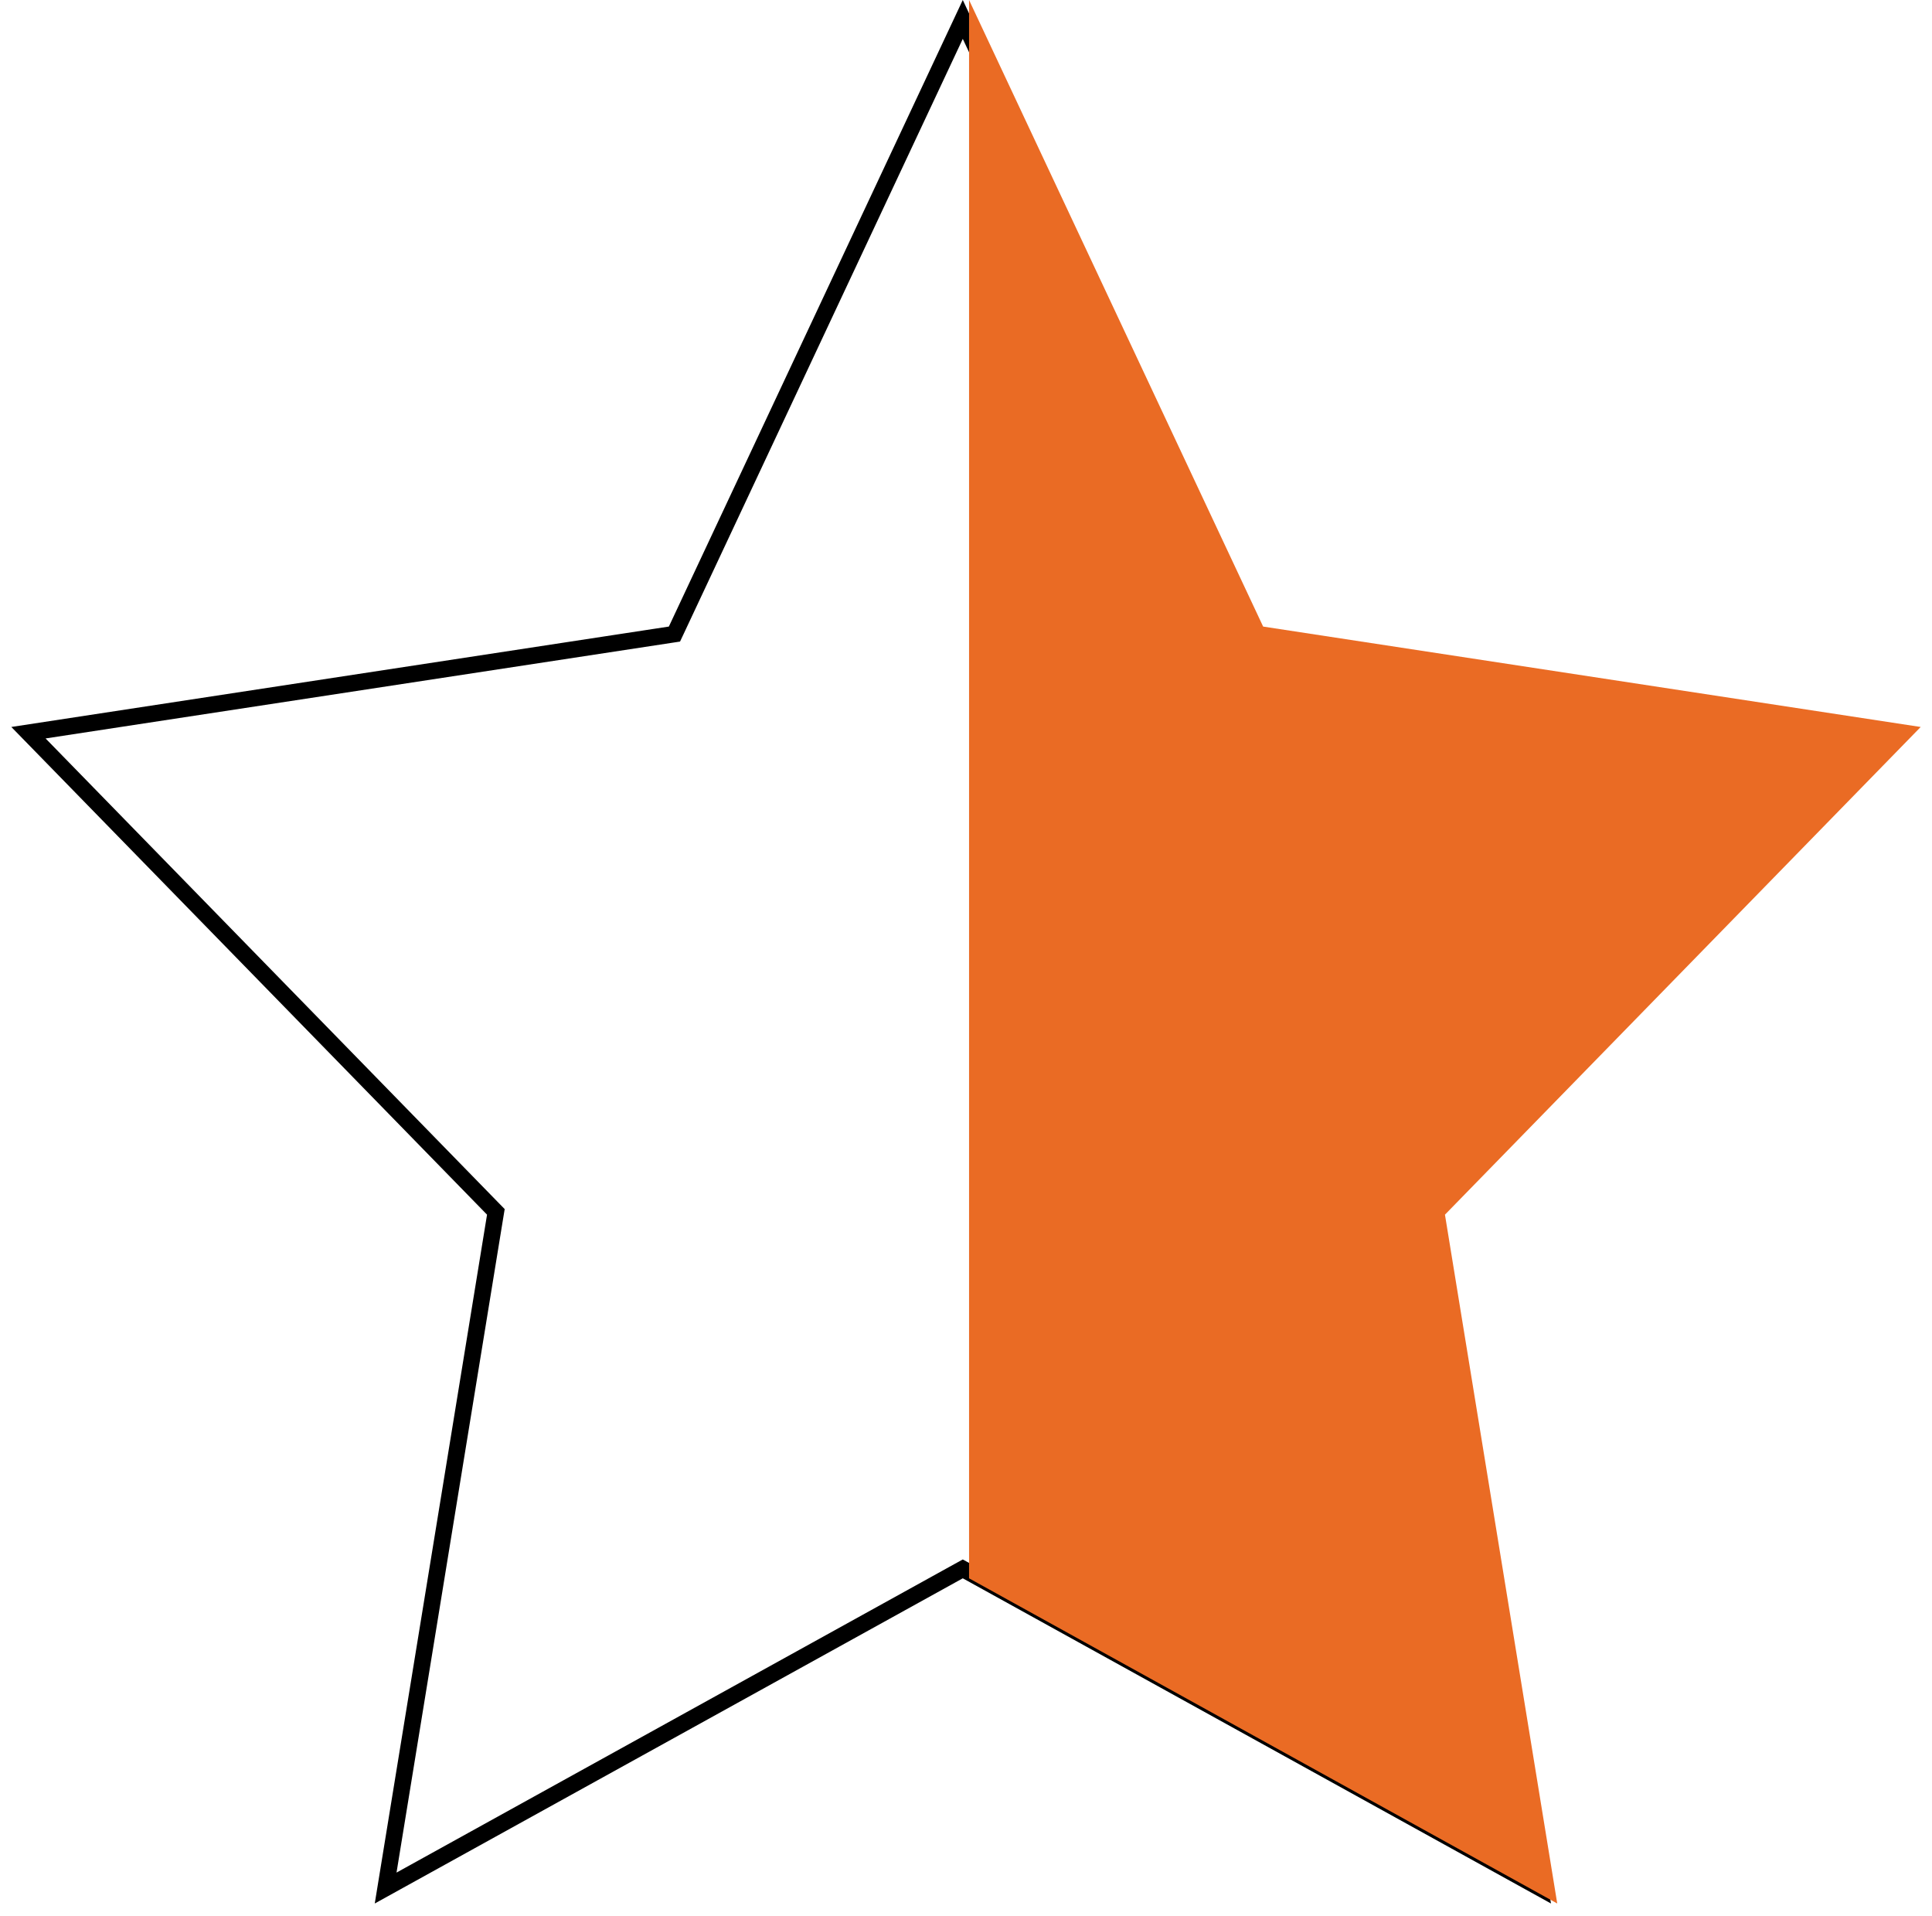
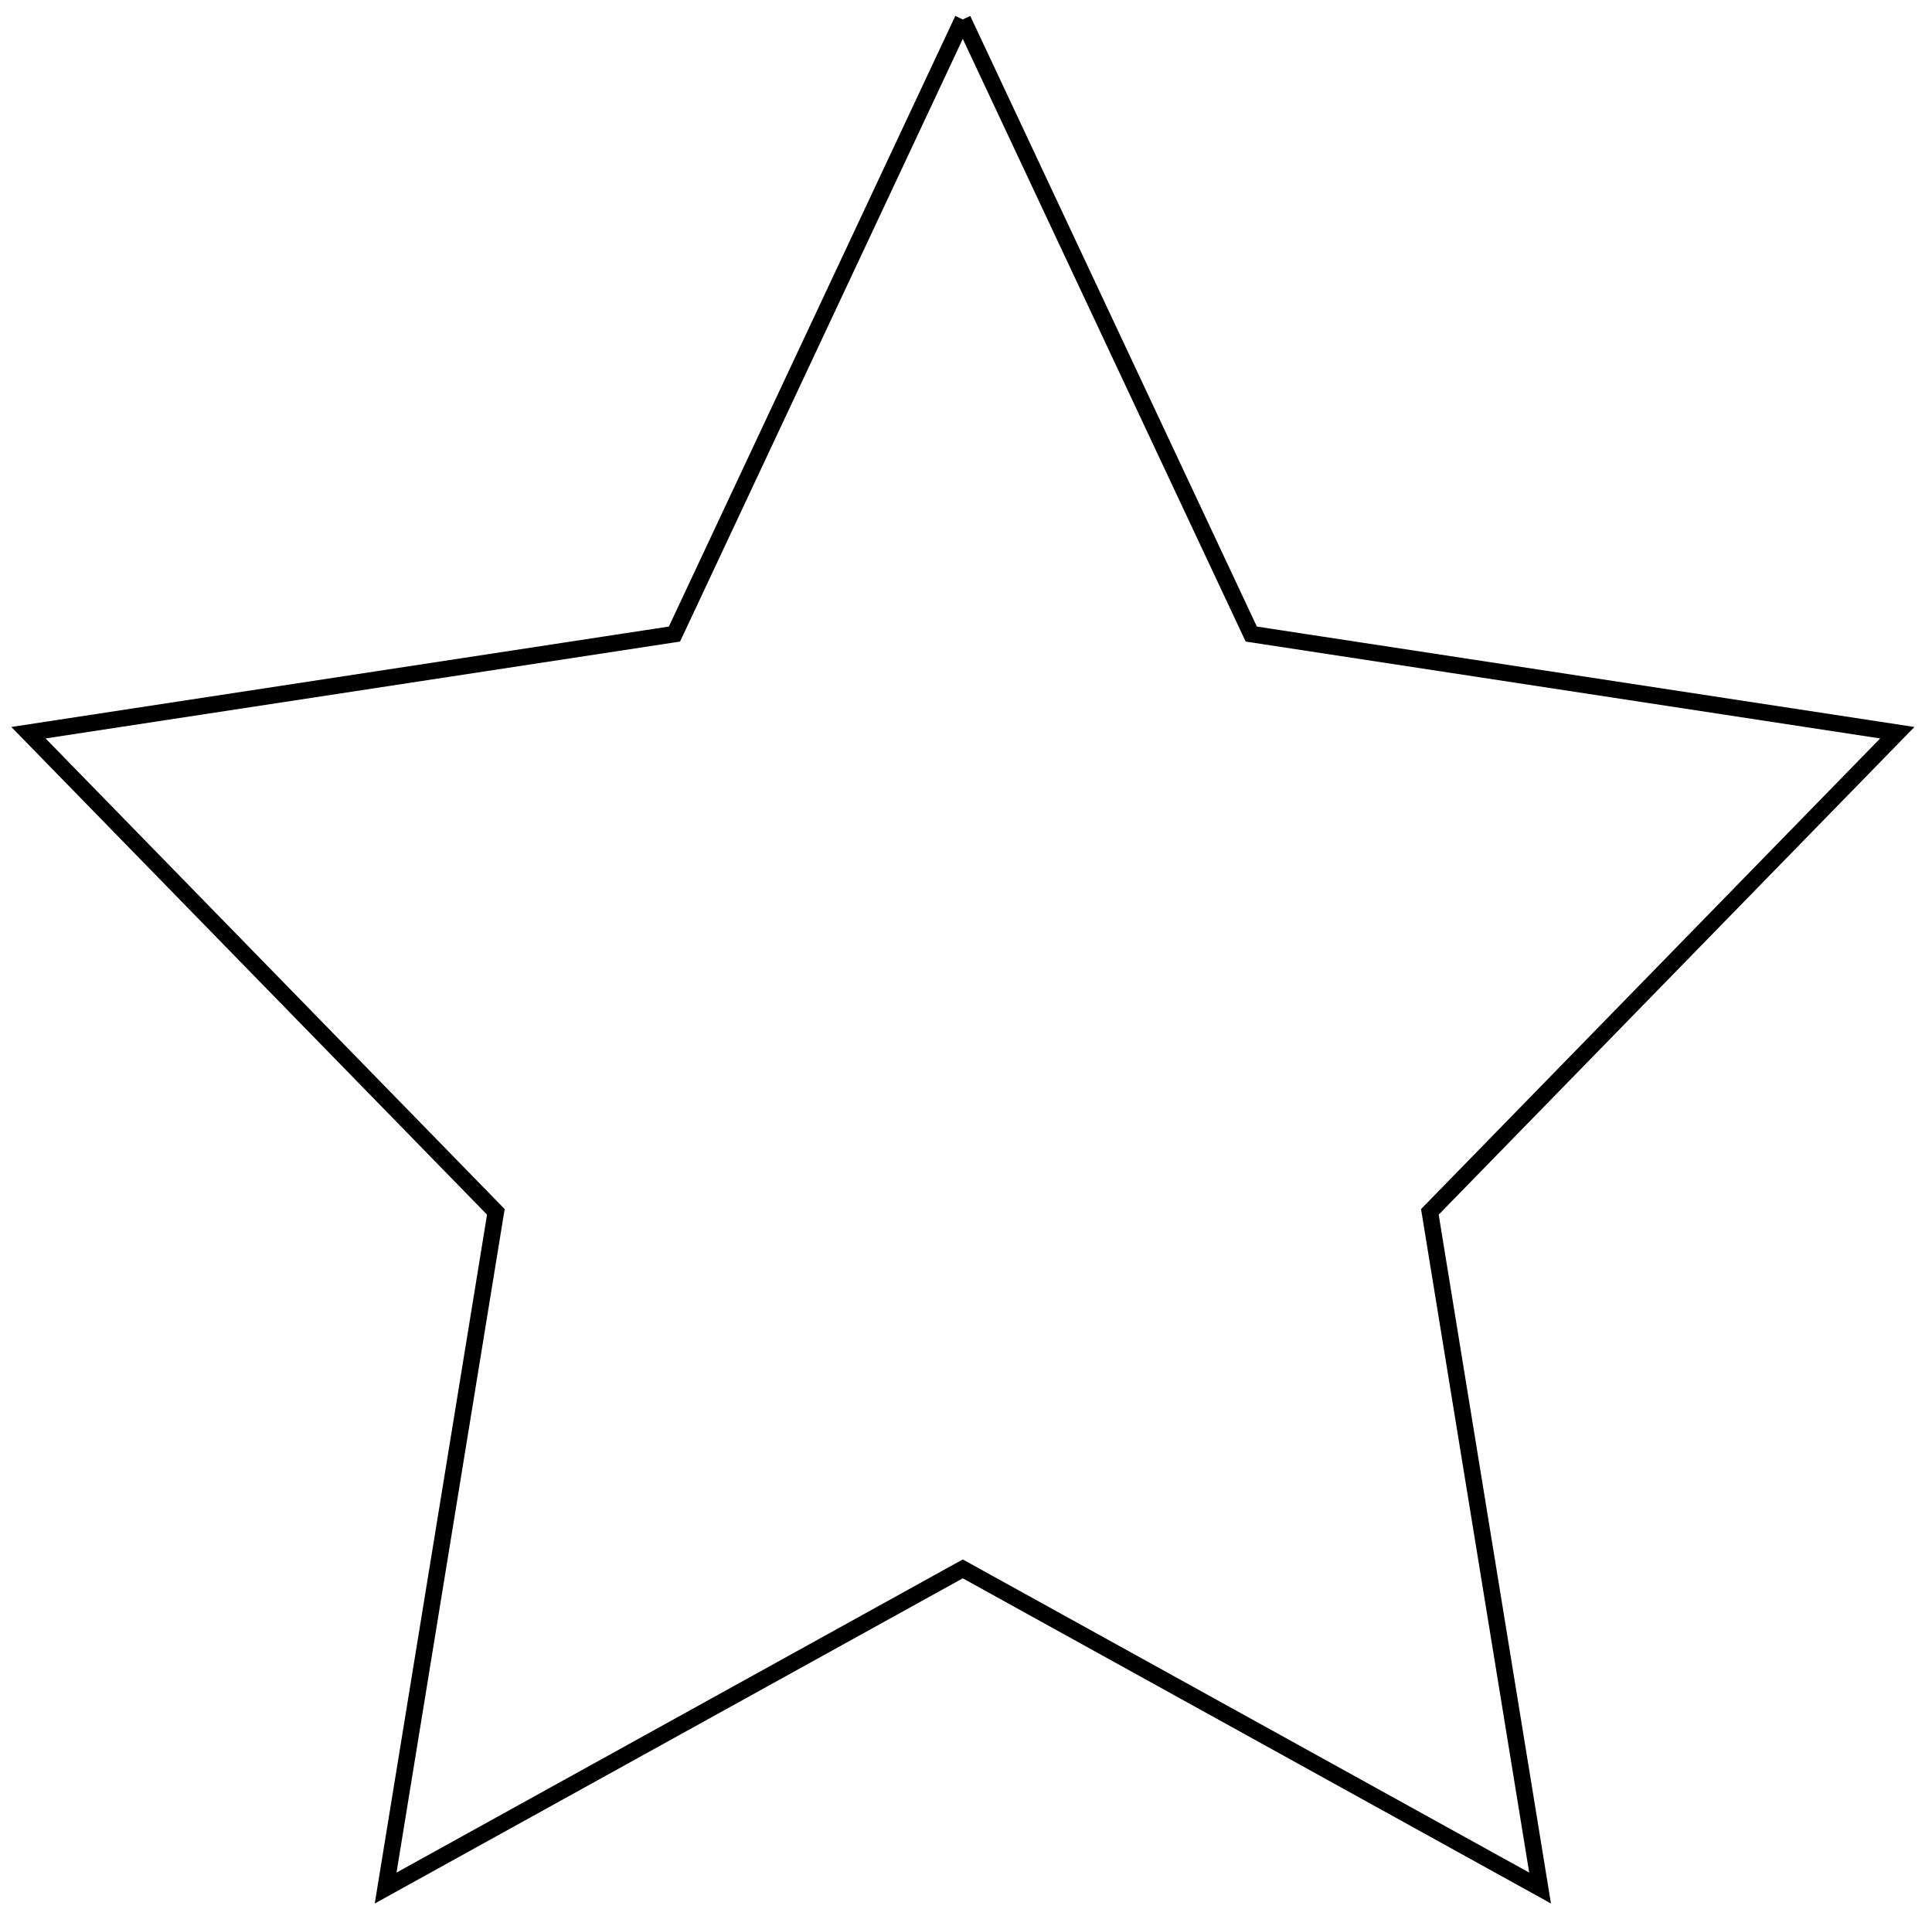
<svg xmlns="http://www.w3.org/2000/svg" width="117" height="116" viewBox="0 0 117 116" fill="none">
-   <path d="M58.305 1.177L75.662 38.153L75.776 38.394L76.04 38.434L114.898 44.367L86.767 73.201L86.591 73.381L86.632 73.63L93.266 114.324L58.547 95.132L58.305 94.999L58.063 95.132L23.354 114.324L29.988 73.63L30.029 73.381L29.853 73.201L1.723 44.367L40.581 38.434L40.844 38.394L40.958 38.152L58.305 1.177Z" stroke="black" />
-   <path d="M58.685 0L76.495 37.94L116.315 44.02L87.505 73.55L94.305 115.26L58.685 95.57V0Z" fill="#EA6B24" />
+   <path d="M58.305 1.177L75.662 38.153L75.776 38.394L76.04 38.434L114.898 44.367L86.767 73.201L86.591 73.381L86.632 73.63L93.266 114.324L58.547 95.132L58.305 94.999L58.063 95.132L23.354 114.324L29.988 73.63L30.029 73.381L29.853 73.201L1.723 44.367L40.581 38.434L40.844 38.394L40.958 38.152L58.305 1.177" stroke="black" />
</svg>